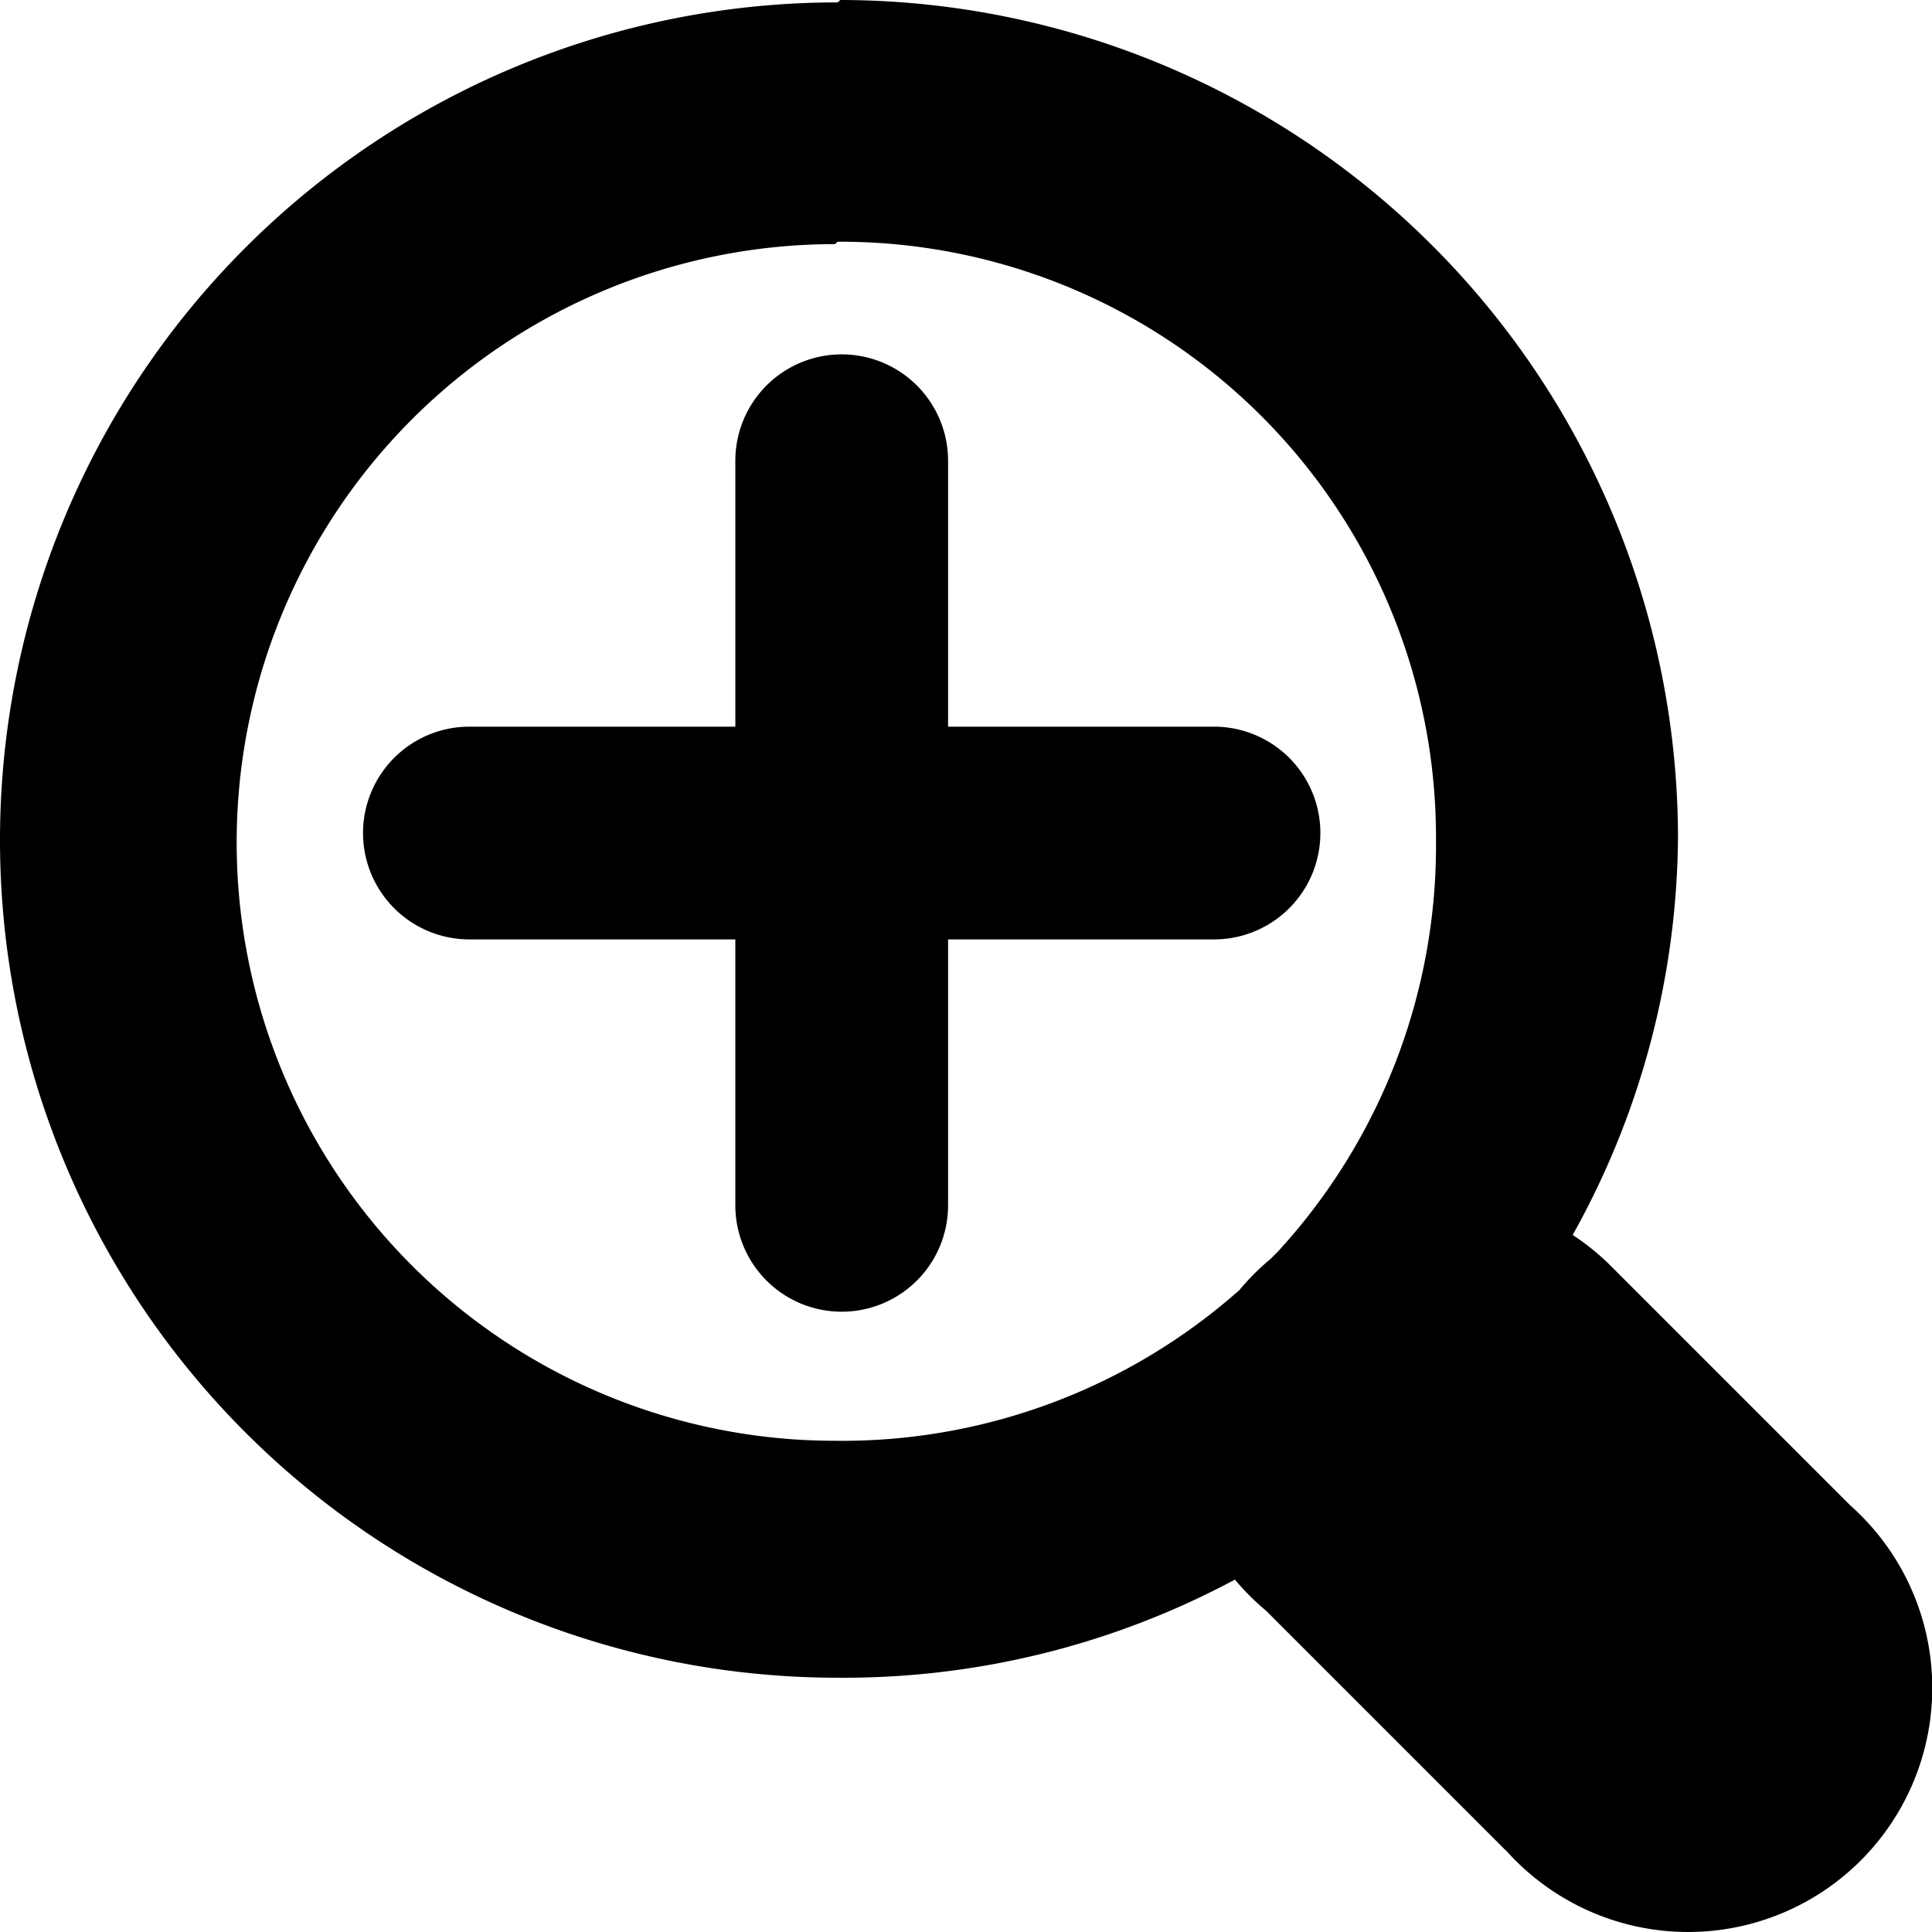
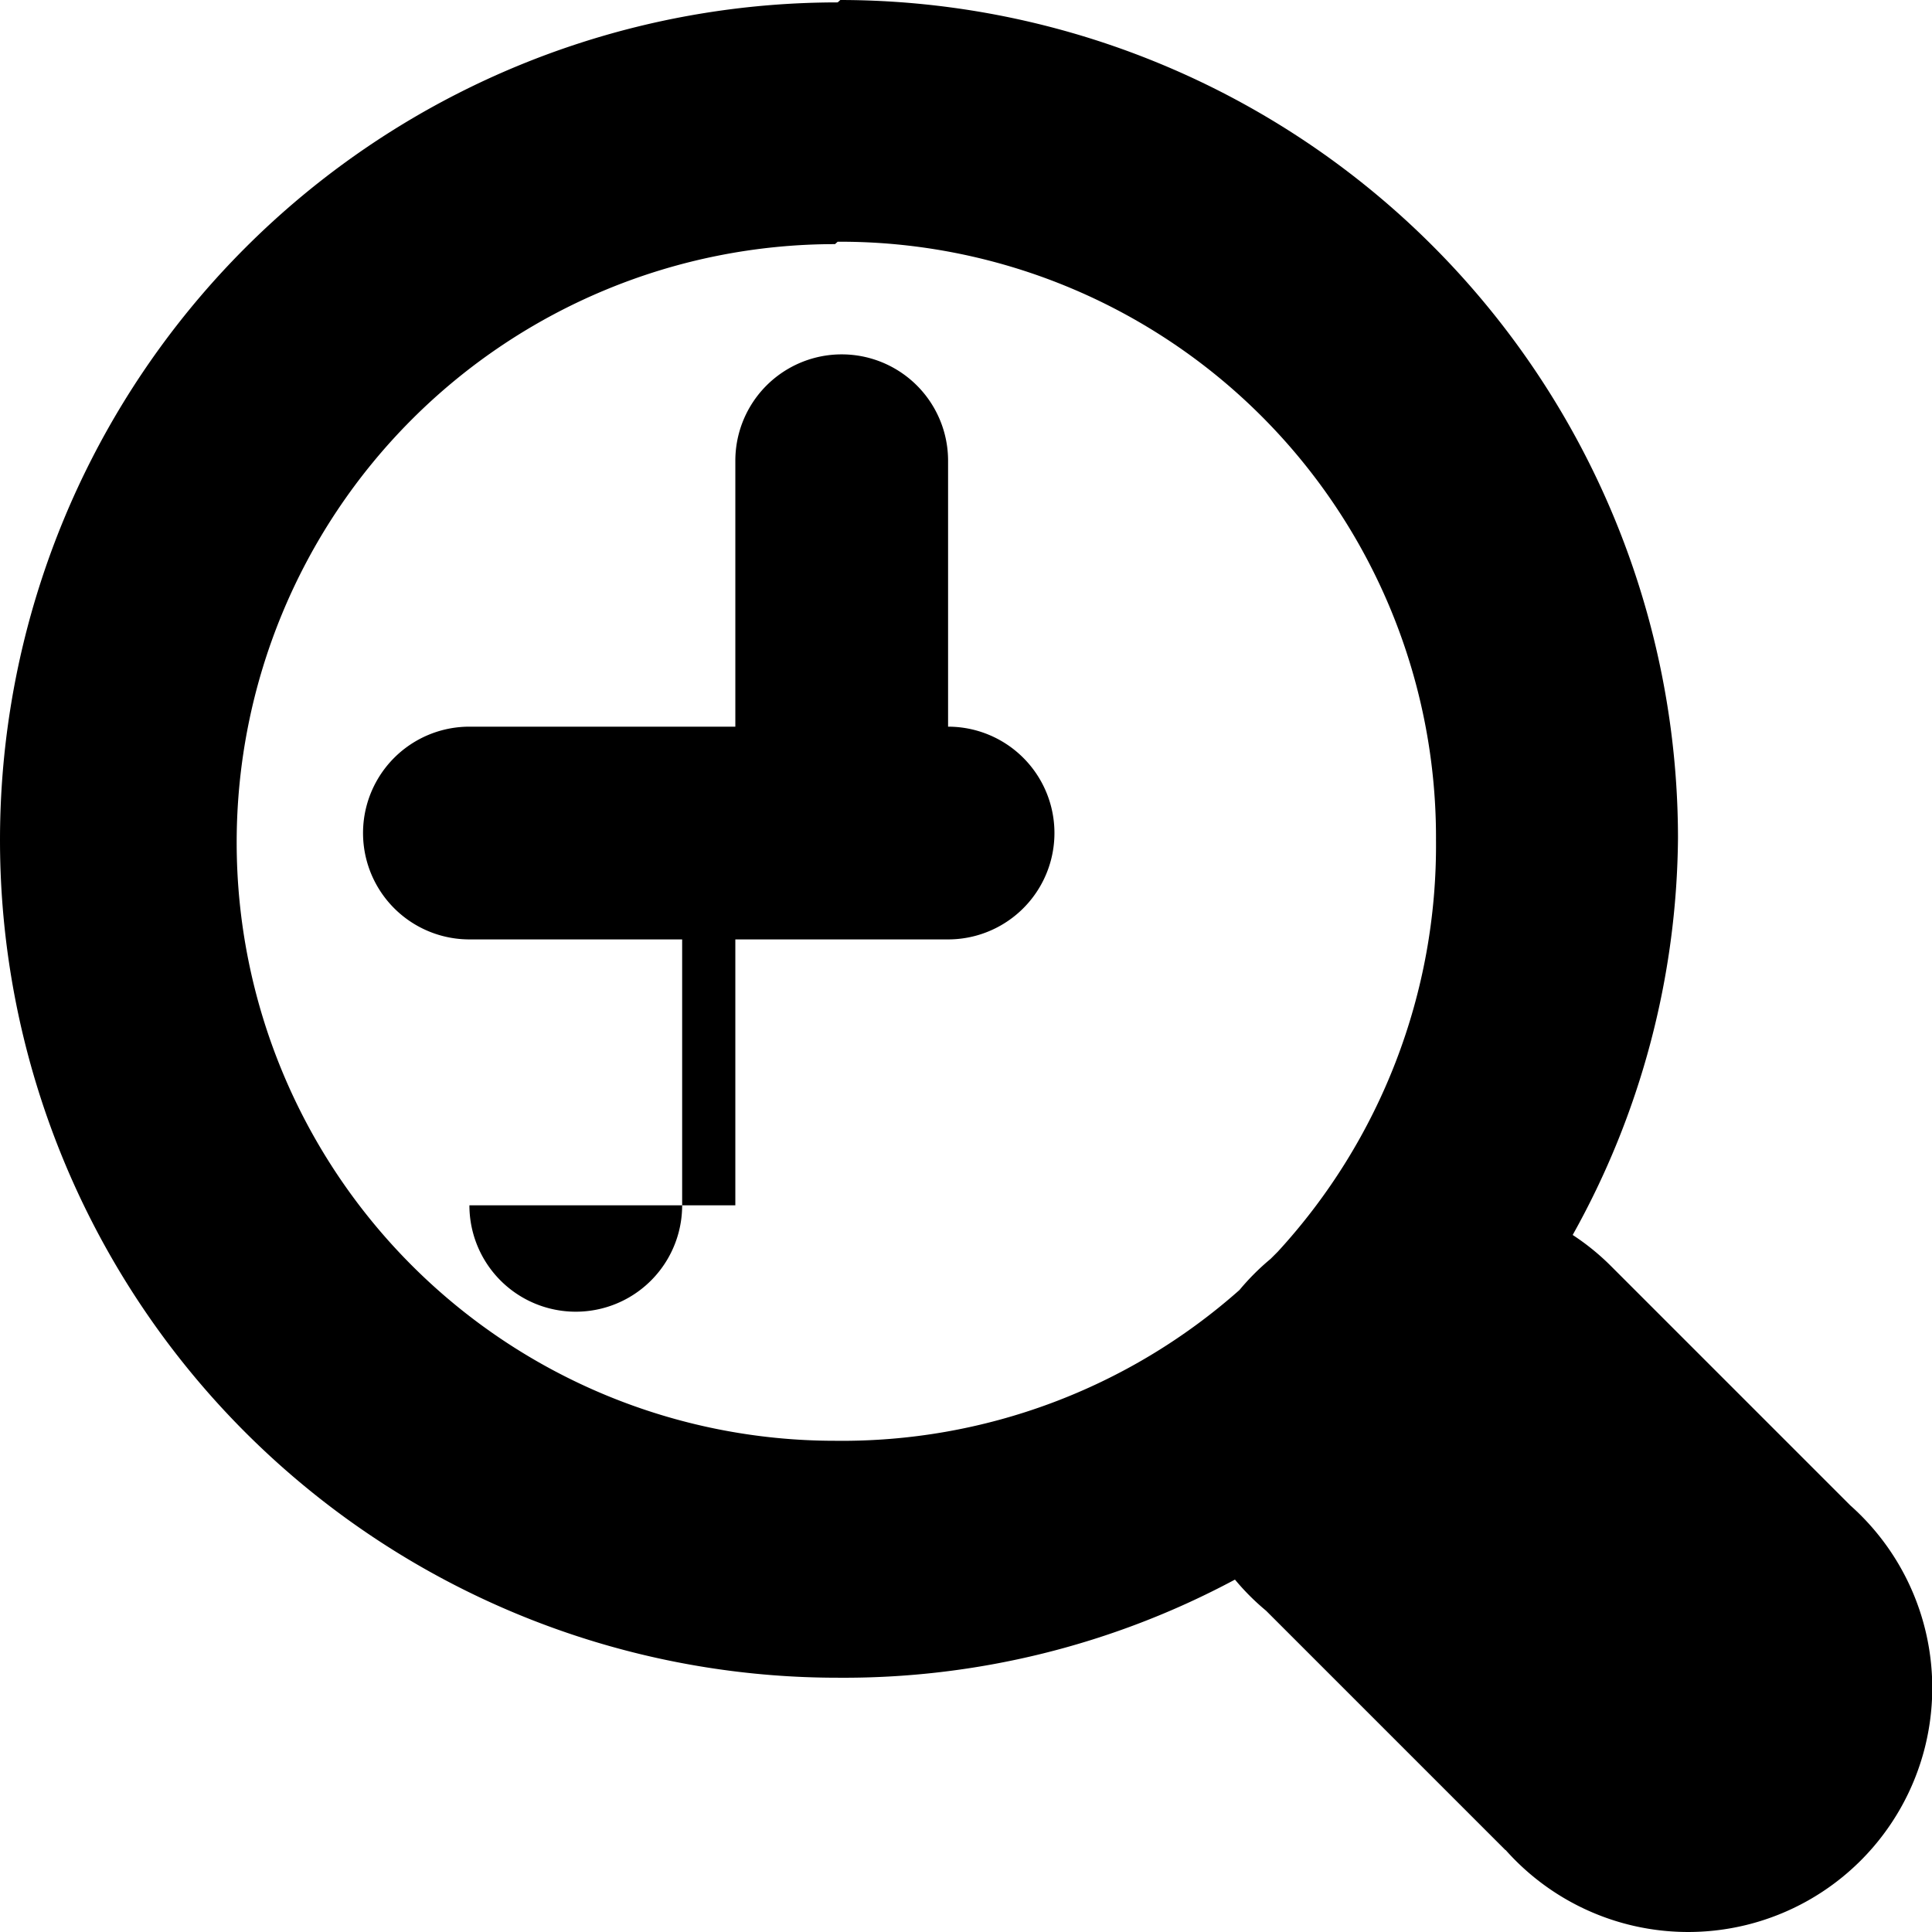
<svg xmlns="http://www.w3.org/2000/svg" width="36.326" height="36.326" viewBox="0 0 36.326 36.326">
-   <path data-name="Union 1" d="M28.305 34.785l-4.5-4.5a4.491 4.491 0 01-.585-.585 15.567 15.567 0 01-7.47 1.845 15.75 15.75 0 010-31.5L15.8 0a15.767 15.767 0 0115.75 15.75 15.538 15.538 0 01-1.98 7.47 4.488 4.488 0 01.72.585l4.5 4.5a4.59 4.59 0 11-6.48 6.48zM15.7 4.59a11.25 11.25 0 000 22.5 11.26 11.26 0 007.605-2.835 4.491 4.491 0 01.585-.585l.135-.135A11.284 11.284 0 0027 15.8 11.2 11.2 0 0015.75 4.545zm-1.874 18.073v-5h-5a2 2 0 010-4h5v-5a2 2 0 114 0v5h5a2 2 0 110 4h-5v5a2 2 0 11-4 0z" />
+   <path data-name="Union 1" d="M28.305 34.785l-4.5-4.5a4.491 4.491 0 01-.585-.585 15.567 15.567 0 01-7.47 1.845 15.75 15.75 0 010-31.5L15.8 0a15.767 15.767 0 0115.75 15.75 15.538 15.538 0 01-1.98 7.47 4.488 4.488 0 01.72.585l4.5 4.5a4.59 4.59 0 11-6.48 6.48zM15.7 4.59a11.25 11.25 0 000 22.5 11.26 11.26 0 007.605-2.835 4.491 4.491 0 01.585-.585l.135-.135A11.284 11.284 0 0027 15.8 11.2 11.2 0 0015.75 4.545zm-1.874 18.073v-5h-5a2 2 0 010-4h5v-5a2 2 0 114 0v5a2 2 0 110 4h-5v5a2 2 0 11-4 0z" />
</svg>